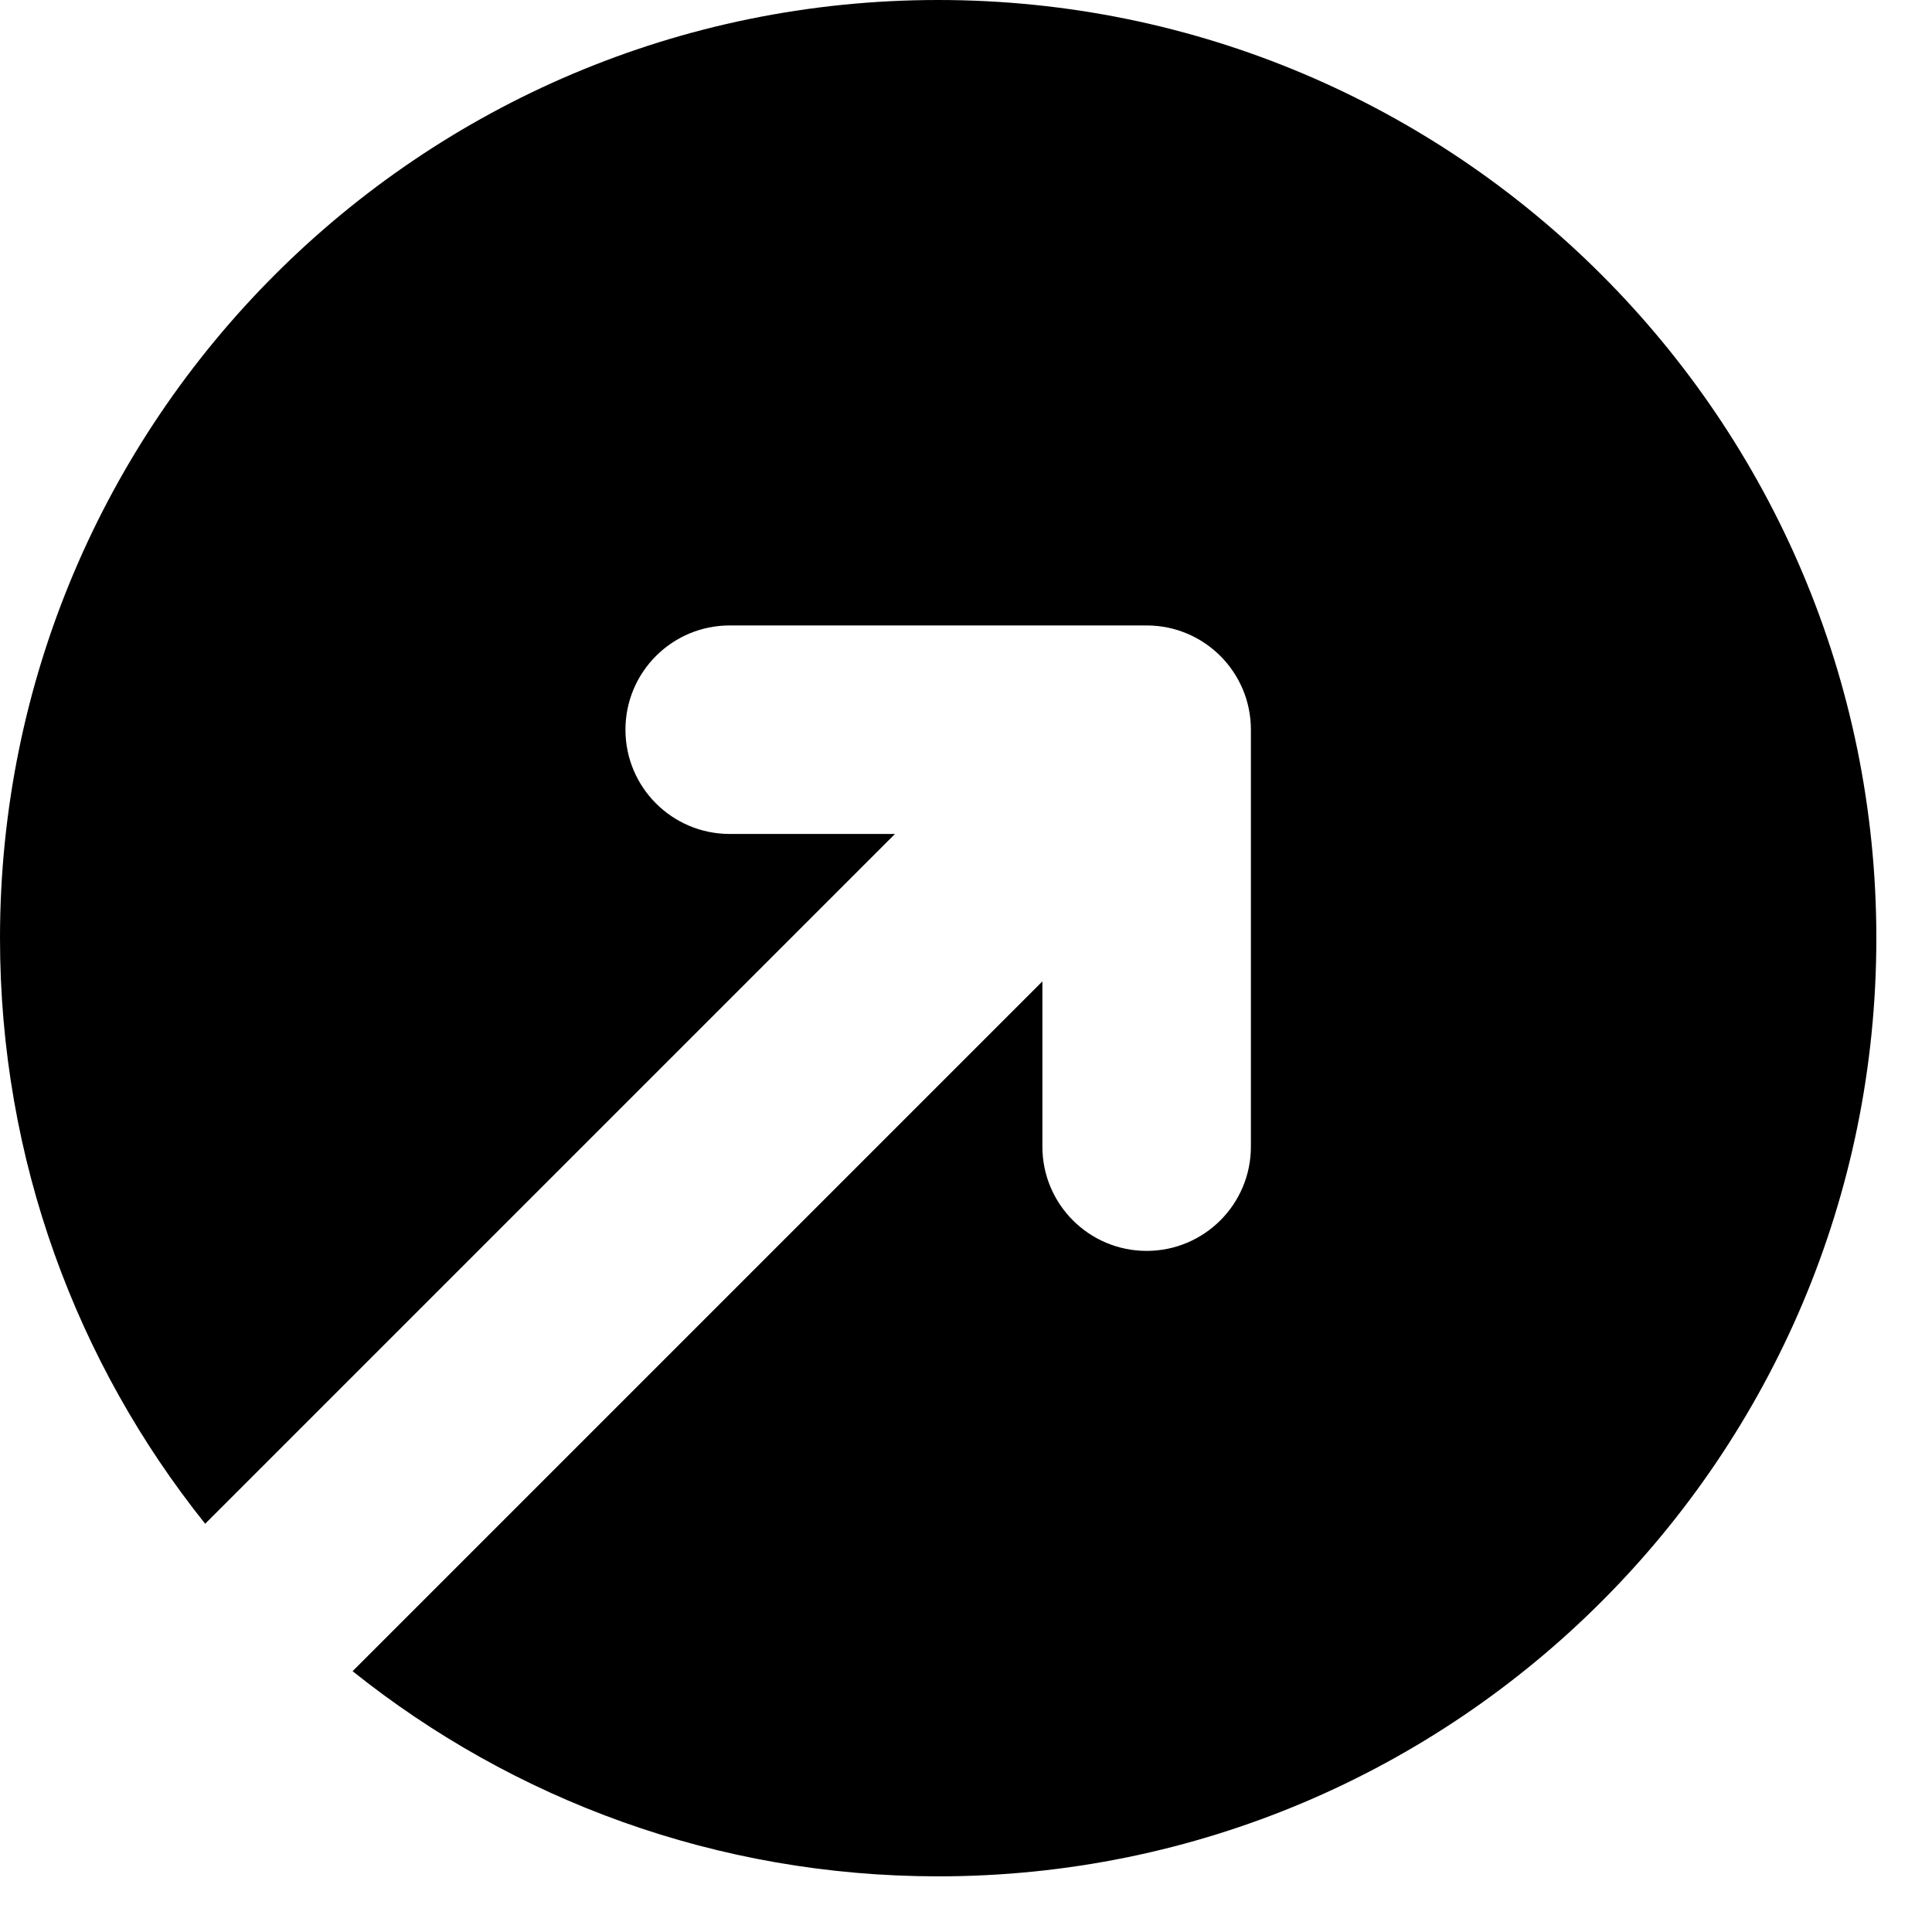
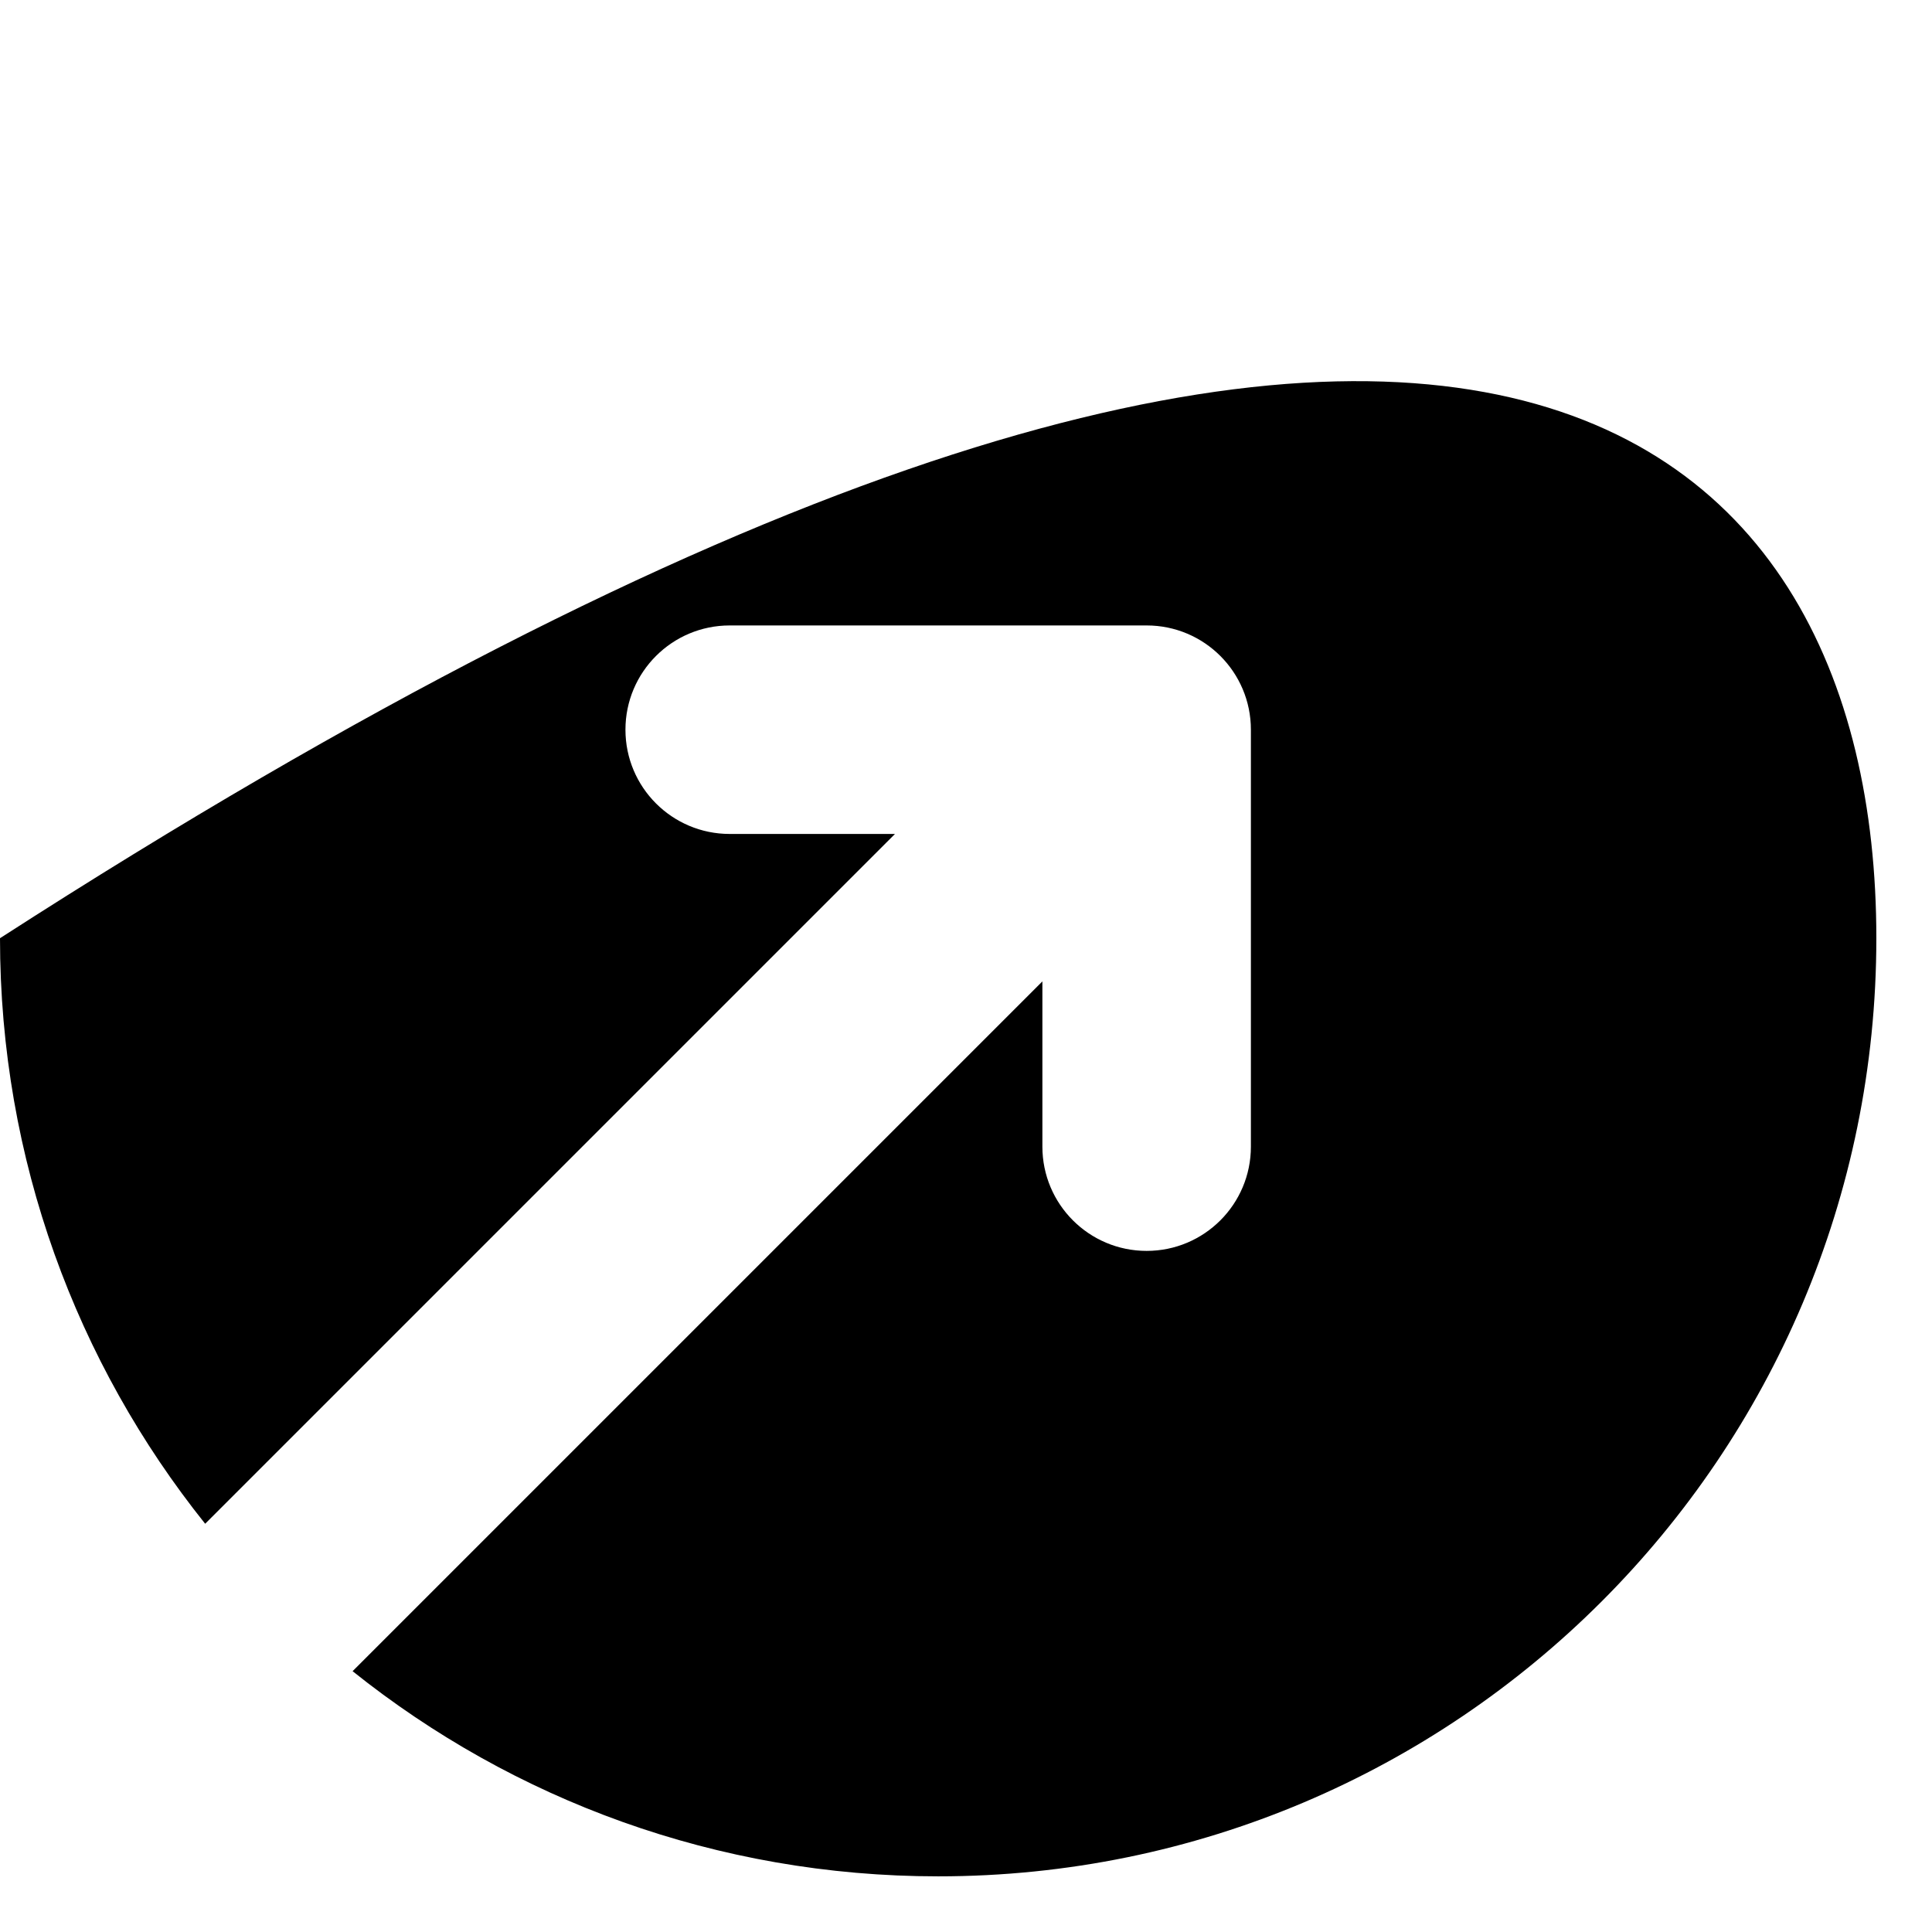
<svg xmlns="http://www.w3.org/2000/svg" width="26" height="26" viewBox="0 0 26 26" fill="none">
-   <path d="M0 12.626C0 5.653 5.653 0 12.626 0C19.598 0 25.251 5.653 25.251 12.626C25.251 19.598 19.598 25.251 12.626 25.251C9.644 25.251 6.905 24.218 4.745 22.49L14.028 13.207V15.431C14.028 16.206 14.656 16.834 15.431 16.834C16.206 16.834 16.834 16.206 16.834 15.431V9.82C16.834 9.045 16.206 8.417 15.431 8.417H9.82C9.045 8.417 8.417 9.045 8.417 9.82C8.417 10.595 9.045 11.223 9.82 11.223H12.044L2.761 20.506C1.033 18.346 0 15.607 0 12.626Z" fill="black" />
+   <path d="M0 12.626C19.598 0 25.251 5.653 25.251 12.626C25.251 19.598 19.598 25.251 12.626 25.251C9.644 25.251 6.905 24.218 4.745 22.49L14.028 13.207V15.431C14.028 16.206 14.656 16.834 15.431 16.834C16.206 16.834 16.834 16.206 16.834 15.431V9.82C16.834 9.045 16.206 8.417 15.431 8.417H9.82C9.045 8.417 8.417 9.045 8.417 9.82C8.417 10.595 9.045 11.223 9.82 11.223H12.044L2.761 20.506C1.033 18.346 0 15.607 0 12.626Z" fill="black" />
</svg>